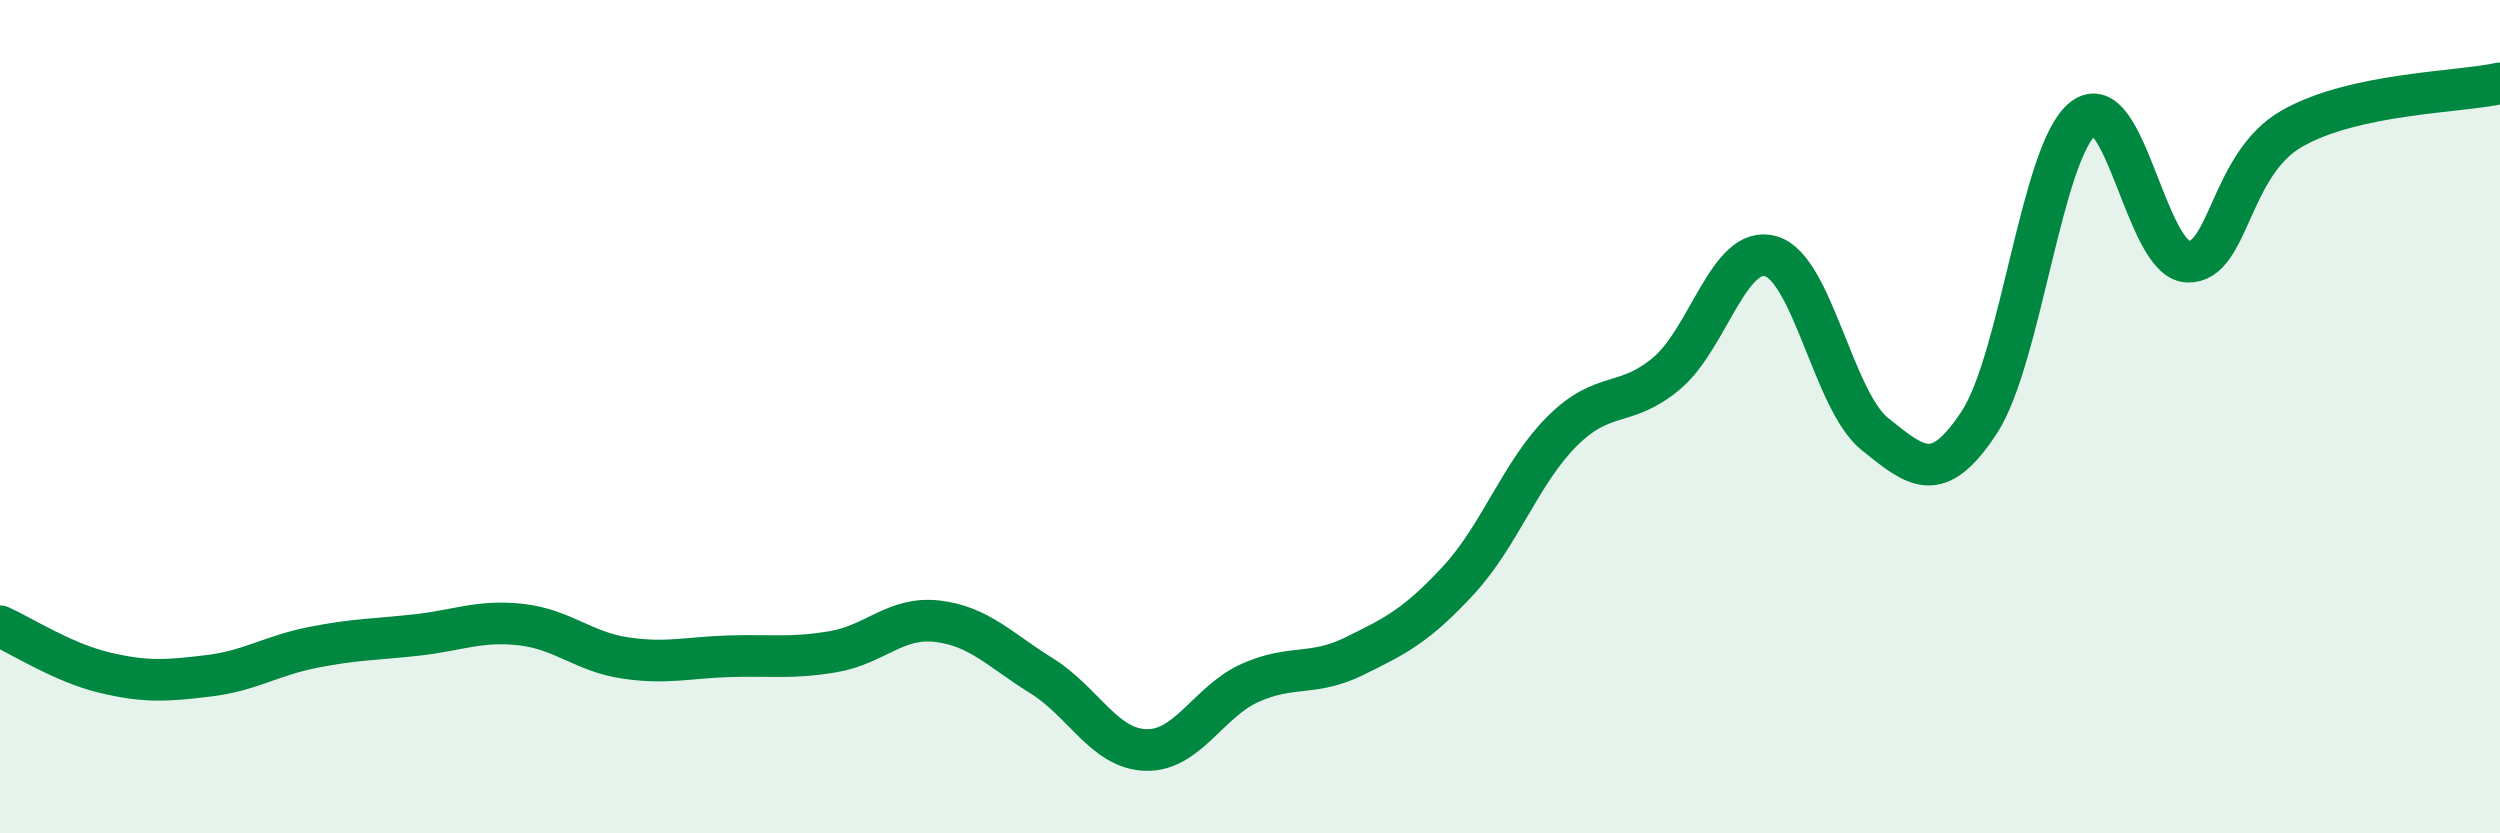
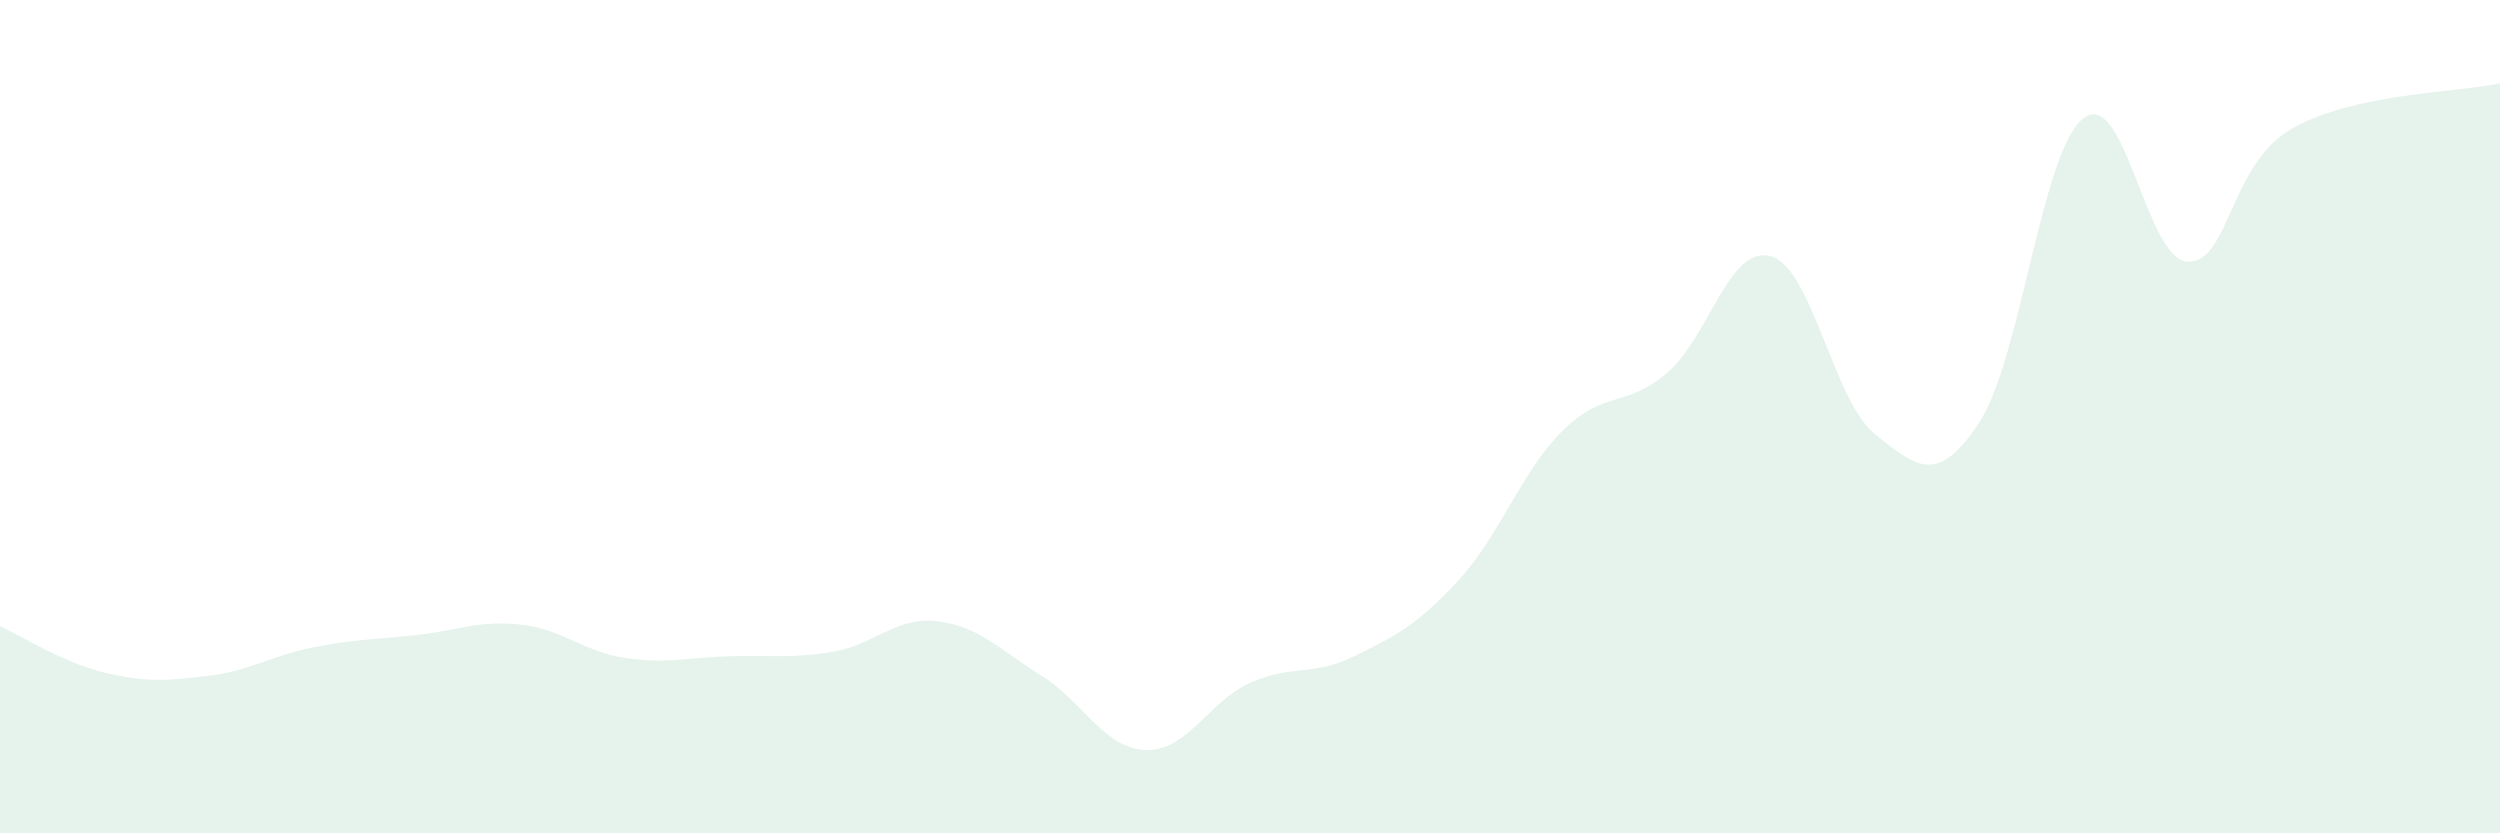
<svg xmlns="http://www.w3.org/2000/svg" width="60" height="20" viewBox="0 0 60 20">
  <path d="M 0,15.03 C 0.5,15.25 1.5,15.9 2.5,16.14 C 3.5,16.38 4,16.34 5,16.22 C 6,16.1 6.5,15.74 7.5,15.54 C 8.5,15.34 9,15.35 10,15.24 C 11,15.13 11.5,14.88 12.5,14.99 C 13.5,15.1 14,15.64 15,15.79 C 16,15.94 16.5,15.78 17.5,15.75 C 18.5,15.72 19,15.81 20,15.64 C 21,15.47 21.5,14.79 22.5,14.91 C 23.5,15.03 24,15.6 25,16.22 C 26,16.84 26.5,17.97 27.5,18 C 28.5,18.03 29,16.84 30,16.39 C 31,15.94 31.5,16.24 32.5,15.75 C 33.5,15.26 34,15.01 35,13.93 C 36,12.85 36.5,11.33 37.5,10.34 C 38.5,9.35 39,9.8 40,8.96 C 41,8.12 41.5,5.86 42.5,6.15 C 43.5,6.44 44,9.62 45,10.42 C 46,11.22 46.5,11.66 47.5,10.14 C 48.5,8.62 49,3.61 50,2.84 C 51,2.07 51.5,6.23 52.5,6.28 C 53.5,6.33 53.5,3.95 55,3.09 C 56.5,2.23 59,2.22 60,2L60 20L0 20Z" fill="#008740" opacity="0.1" stroke-linecap="round" stroke-linejoin="round" />
-   <path d="M 0,15.03 C 0.5,15.25 1.5,15.9 2.5,16.14 C 3.5,16.38 4,16.34 5,16.22 C 6,16.1 6.5,15.74 7.5,15.54 C 8.5,15.34 9,15.35 10,15.24 C 11,15.13 11.5,14.88 12.5,14.99 C 13.5,15.1 14,15.64 15,15.79 C 16,15.94 16.5,15.78 17.5,15.75 C 18.5,15.72 19,15.81 20,15.64 C 21,15.47 21.5,14.79 22.5,14.91 C 23.5,15.03 24,15.6 25,16.22 C 26,16.84 26.5,17.97 27.5,18 C 28.5,18.03 29,16.84 30,16.39 C 31,15.94 31.5,16.24 32.5,15.75 C 33.5,15.26 34,15.01 35,13.93 C 36,12.85 36.5,11.33 37.5,10.34 C 38.5,9.35 39,9.8 40,8.96 C 41,8.12 41.5,5.86 42.5,6.15 C 43.5,6.44 44,9.62 45,10.42 C 46,11.22 46.5,11.66 47.5,10.14 C 48.5,8.62 49,3.61 50,2.84 C 51,2.07 51.5,6.23 52.5,6.28 C 53.5,6.33 53.5,3.95 55,3.09 C 56.5,2.23 59,2.22 60,2" stroke="#008740" stroke-width="1" fill="none" stroke-linecap="round" stroke-linejoin="round" />
</svg>